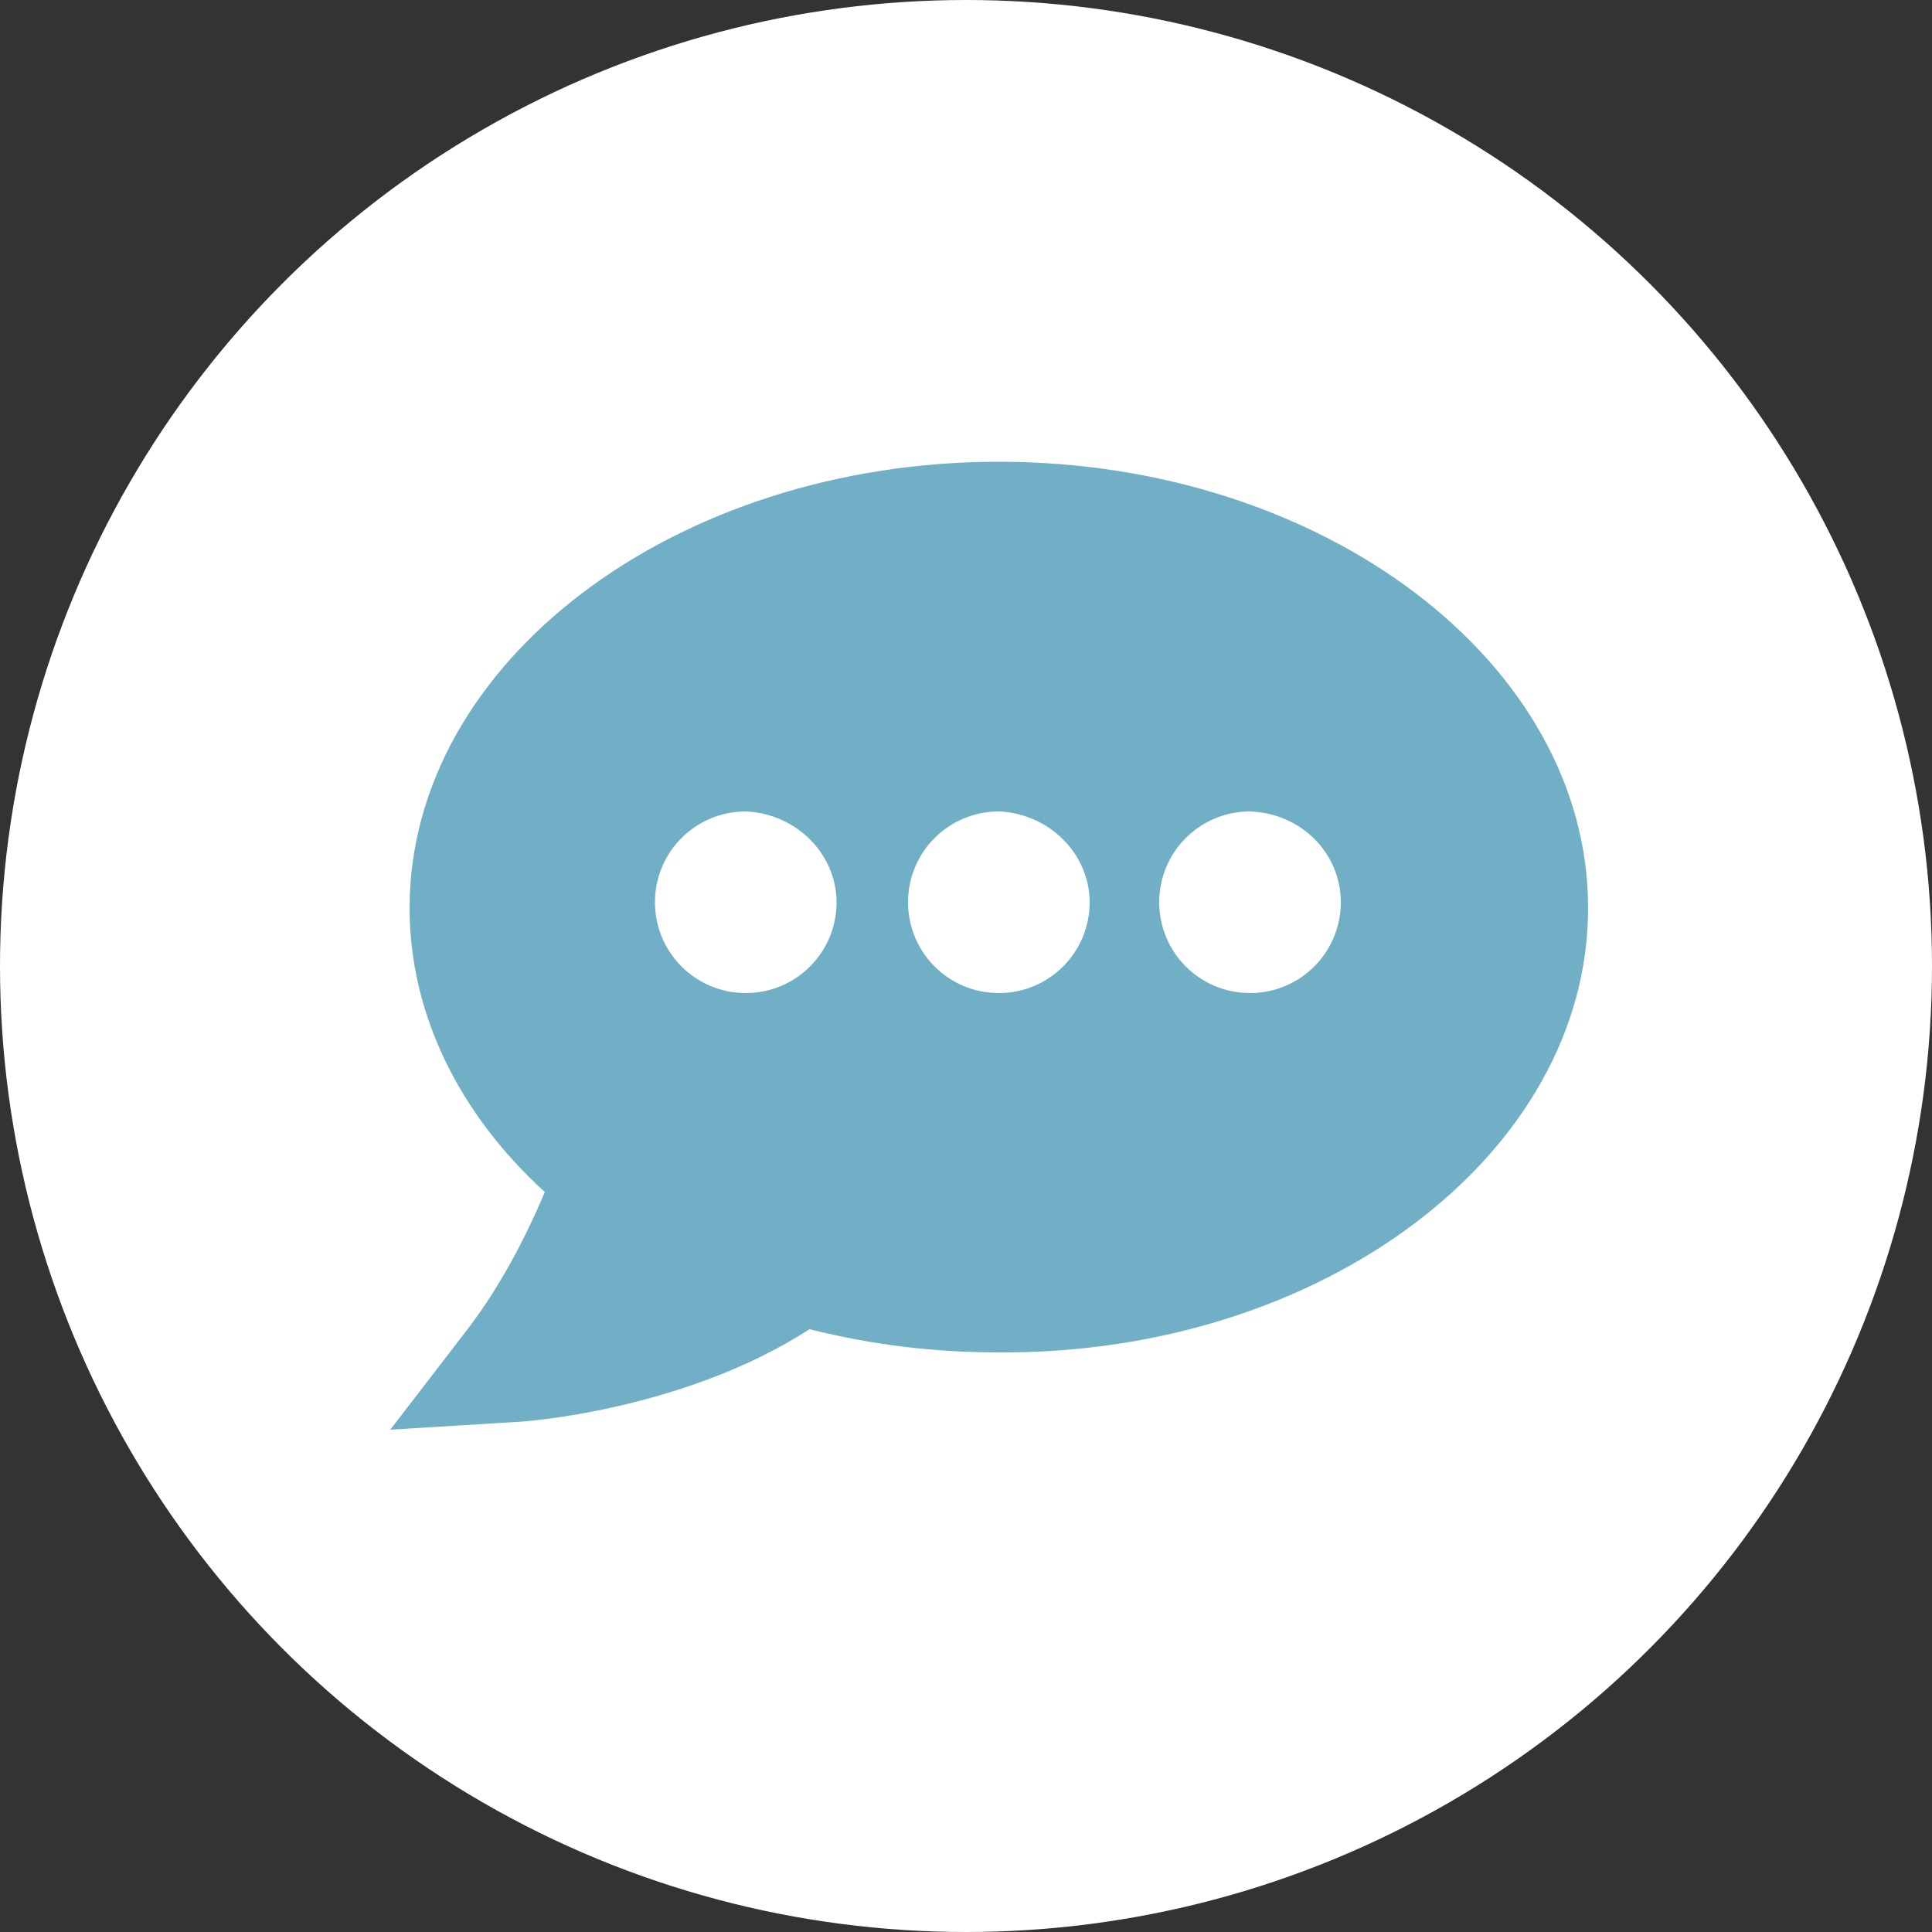
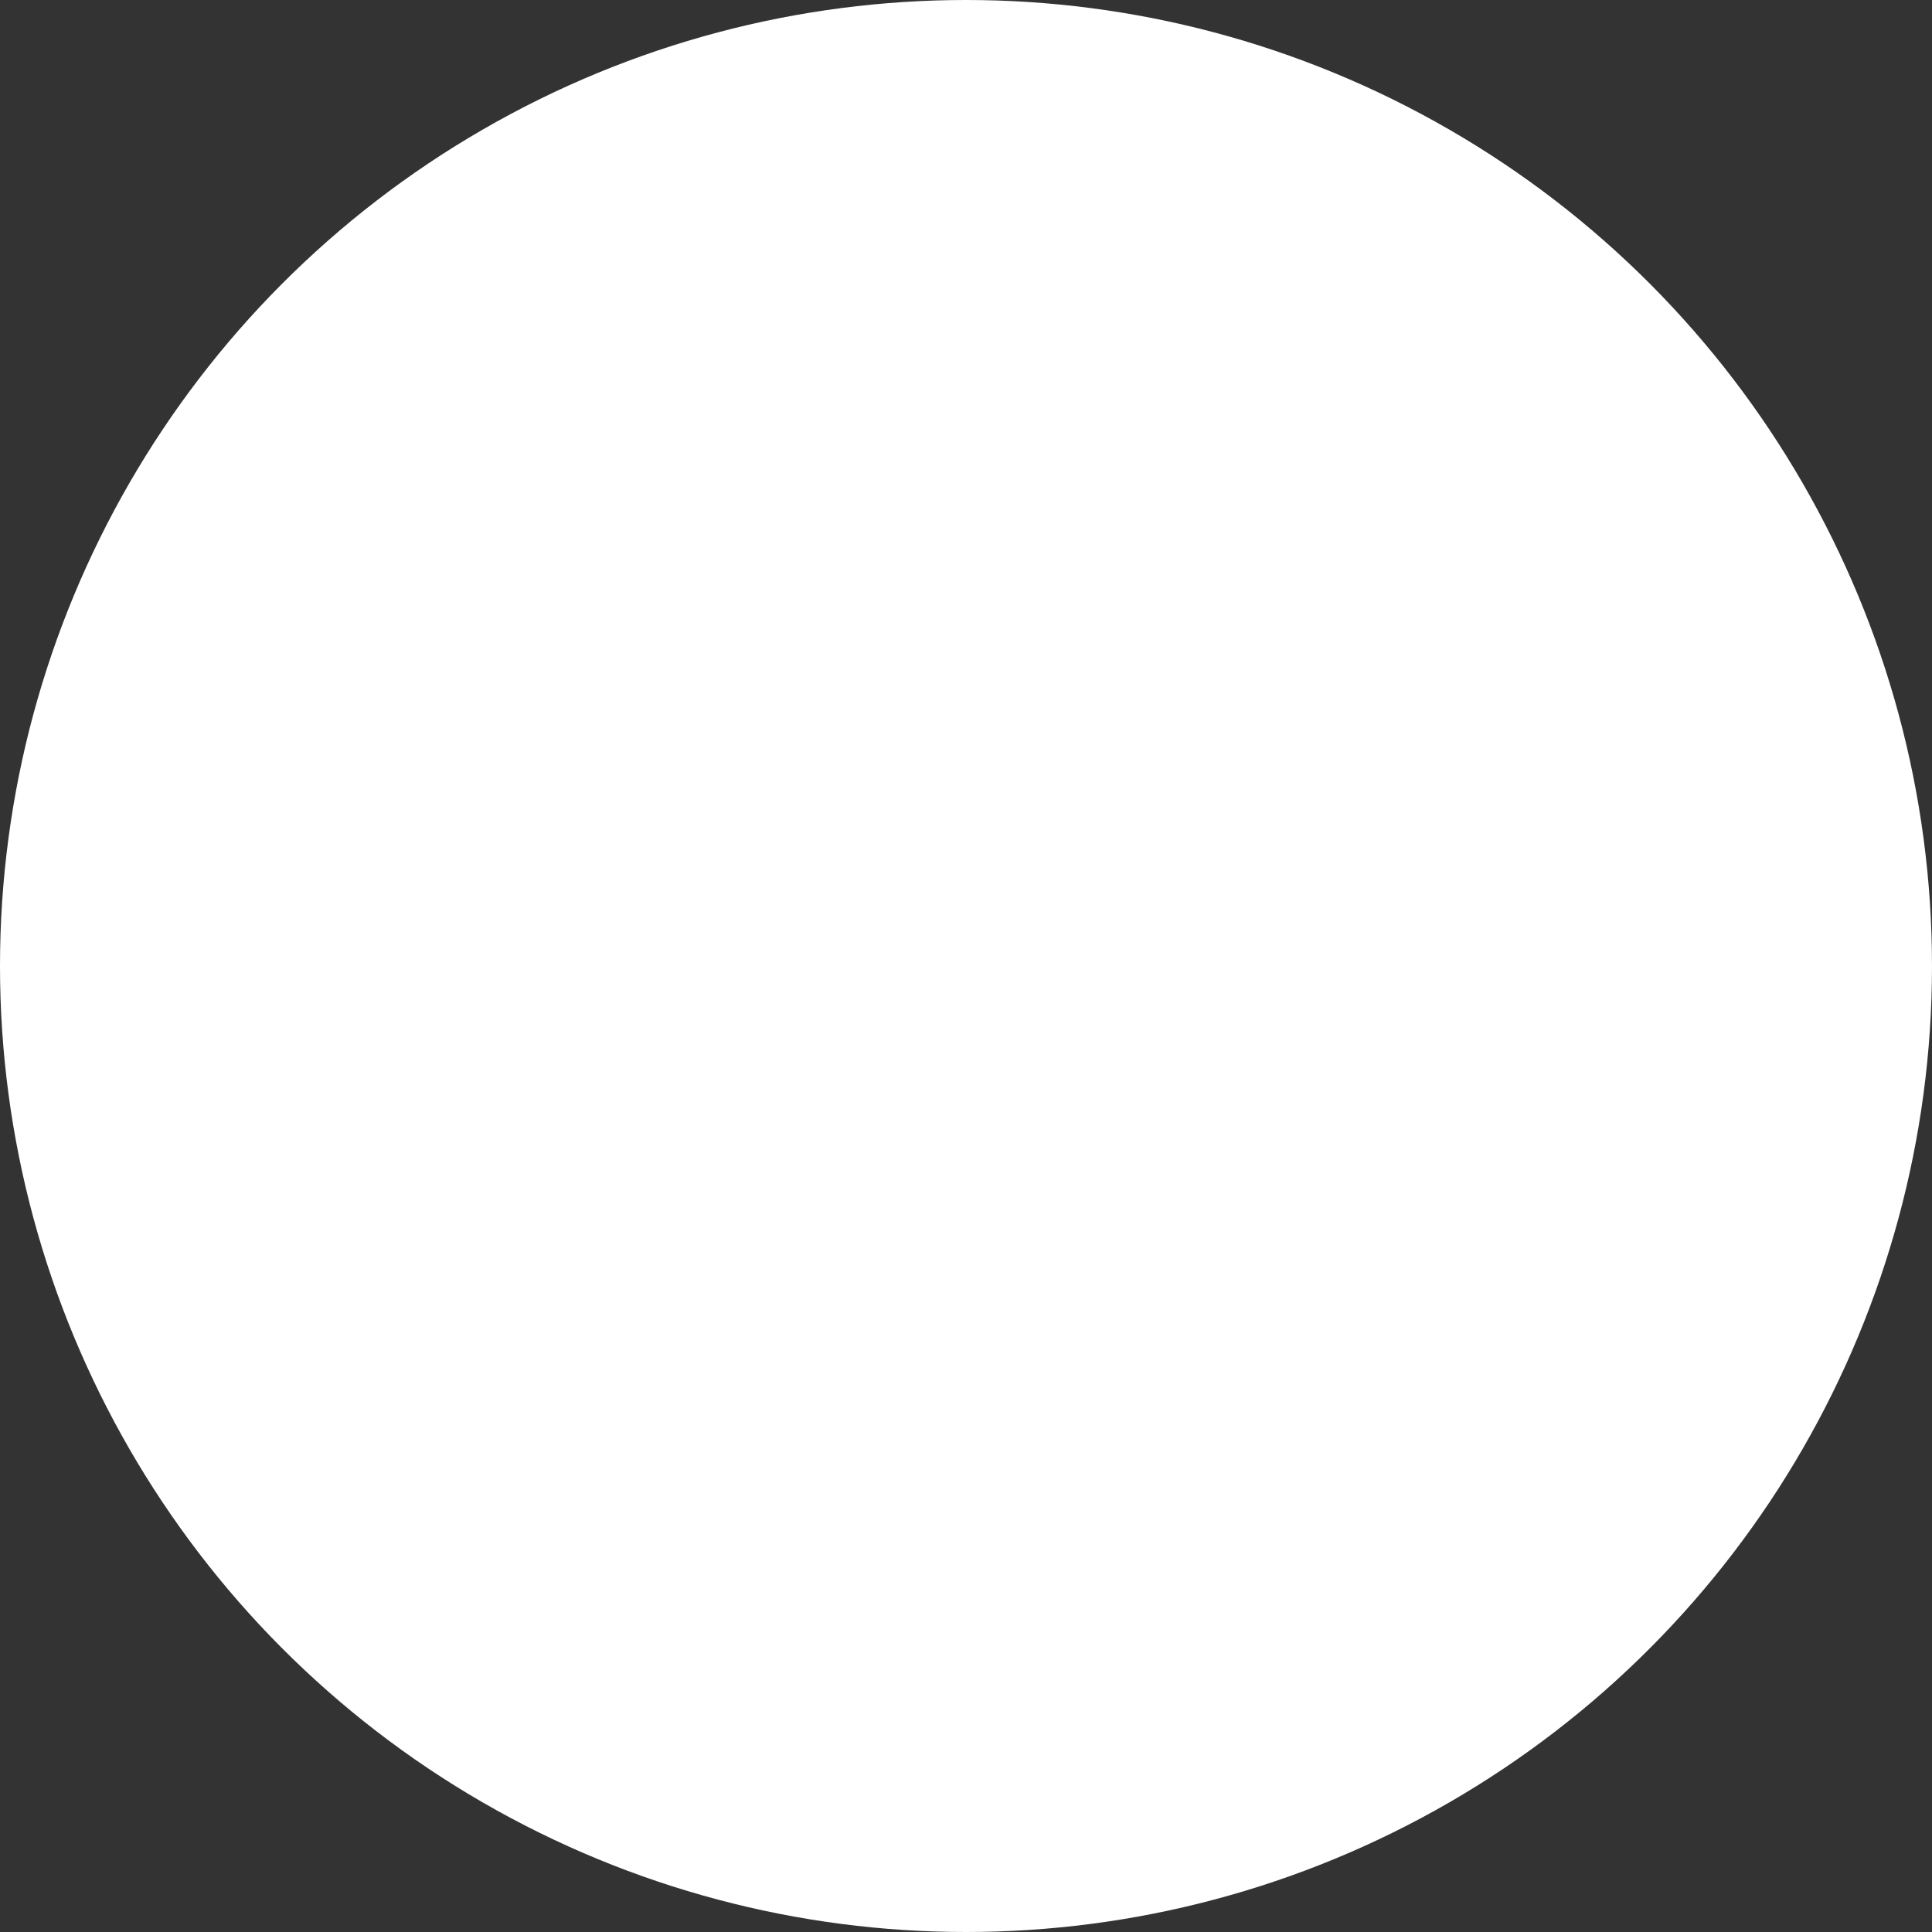
<svg xmlns="http://www.w3.org/2000/svg" version="1.1" id="Layer_1" x="0px" y="0px" viewBox="0 0 100 100" style="enable-background:new 0 0 100 100;" xml:space="preserve">
  <rect x="0" y="0" width="100" height="100" fill="#333333" stroke="none" />
  <style type="text/css">
	.st0{fill:#FFFFFF;}
	.st1{fill:#70AFC6;}
</style>
  <circle class="st0" cx="50" cy="50" r="50" />
  <g>
    <g>
-       <path class="st1" d="M82.2,47c0-12.7-13.7-23.1-30.5-23.1c-16.8,0-30.5,10.4-30.5,23.1c0,5.4,2.5,10.6,7,14.7    c-1.1,2.6-2.4,5-4,7.1l-4,5.2l6.5-0.4c0.4,0,8.7-0.6,15.2-4.8c3.2,0.8,6.4,1.2,9.8,1.2C68.5,70.1,82.2,59.7,82.2,47 M43.3,46.7    c0,2.6-2.1,4.7-4.7,4.7c-2.6,0-4.7-2.1-4.7-4.7c0-2.6,2.1-4.7,4.7-4.7C41.2,42.1,43.3,44.2,43.3,46.7 M56.4,46.7    c0,2.6-2.1,4.7-4.7,4.7c-2.6,0-4.7-2.1-4.7-4.7c0-2.6,2.1-4.7,4.7-4.7C54.3,42.1,56.4,44.2,56.4,46.7 M69.4,46.7    c0,2.6-2.1,4.7-4.7,4.7c-2.6,0-4.7-2.1-4.7-4.7c0-2.6,2.1-4.7,4.7-4.7C67.4,42.1,69.4,44.2,69.4,46.7" />
-     </g>
+       </g>
  </g>
</svg>